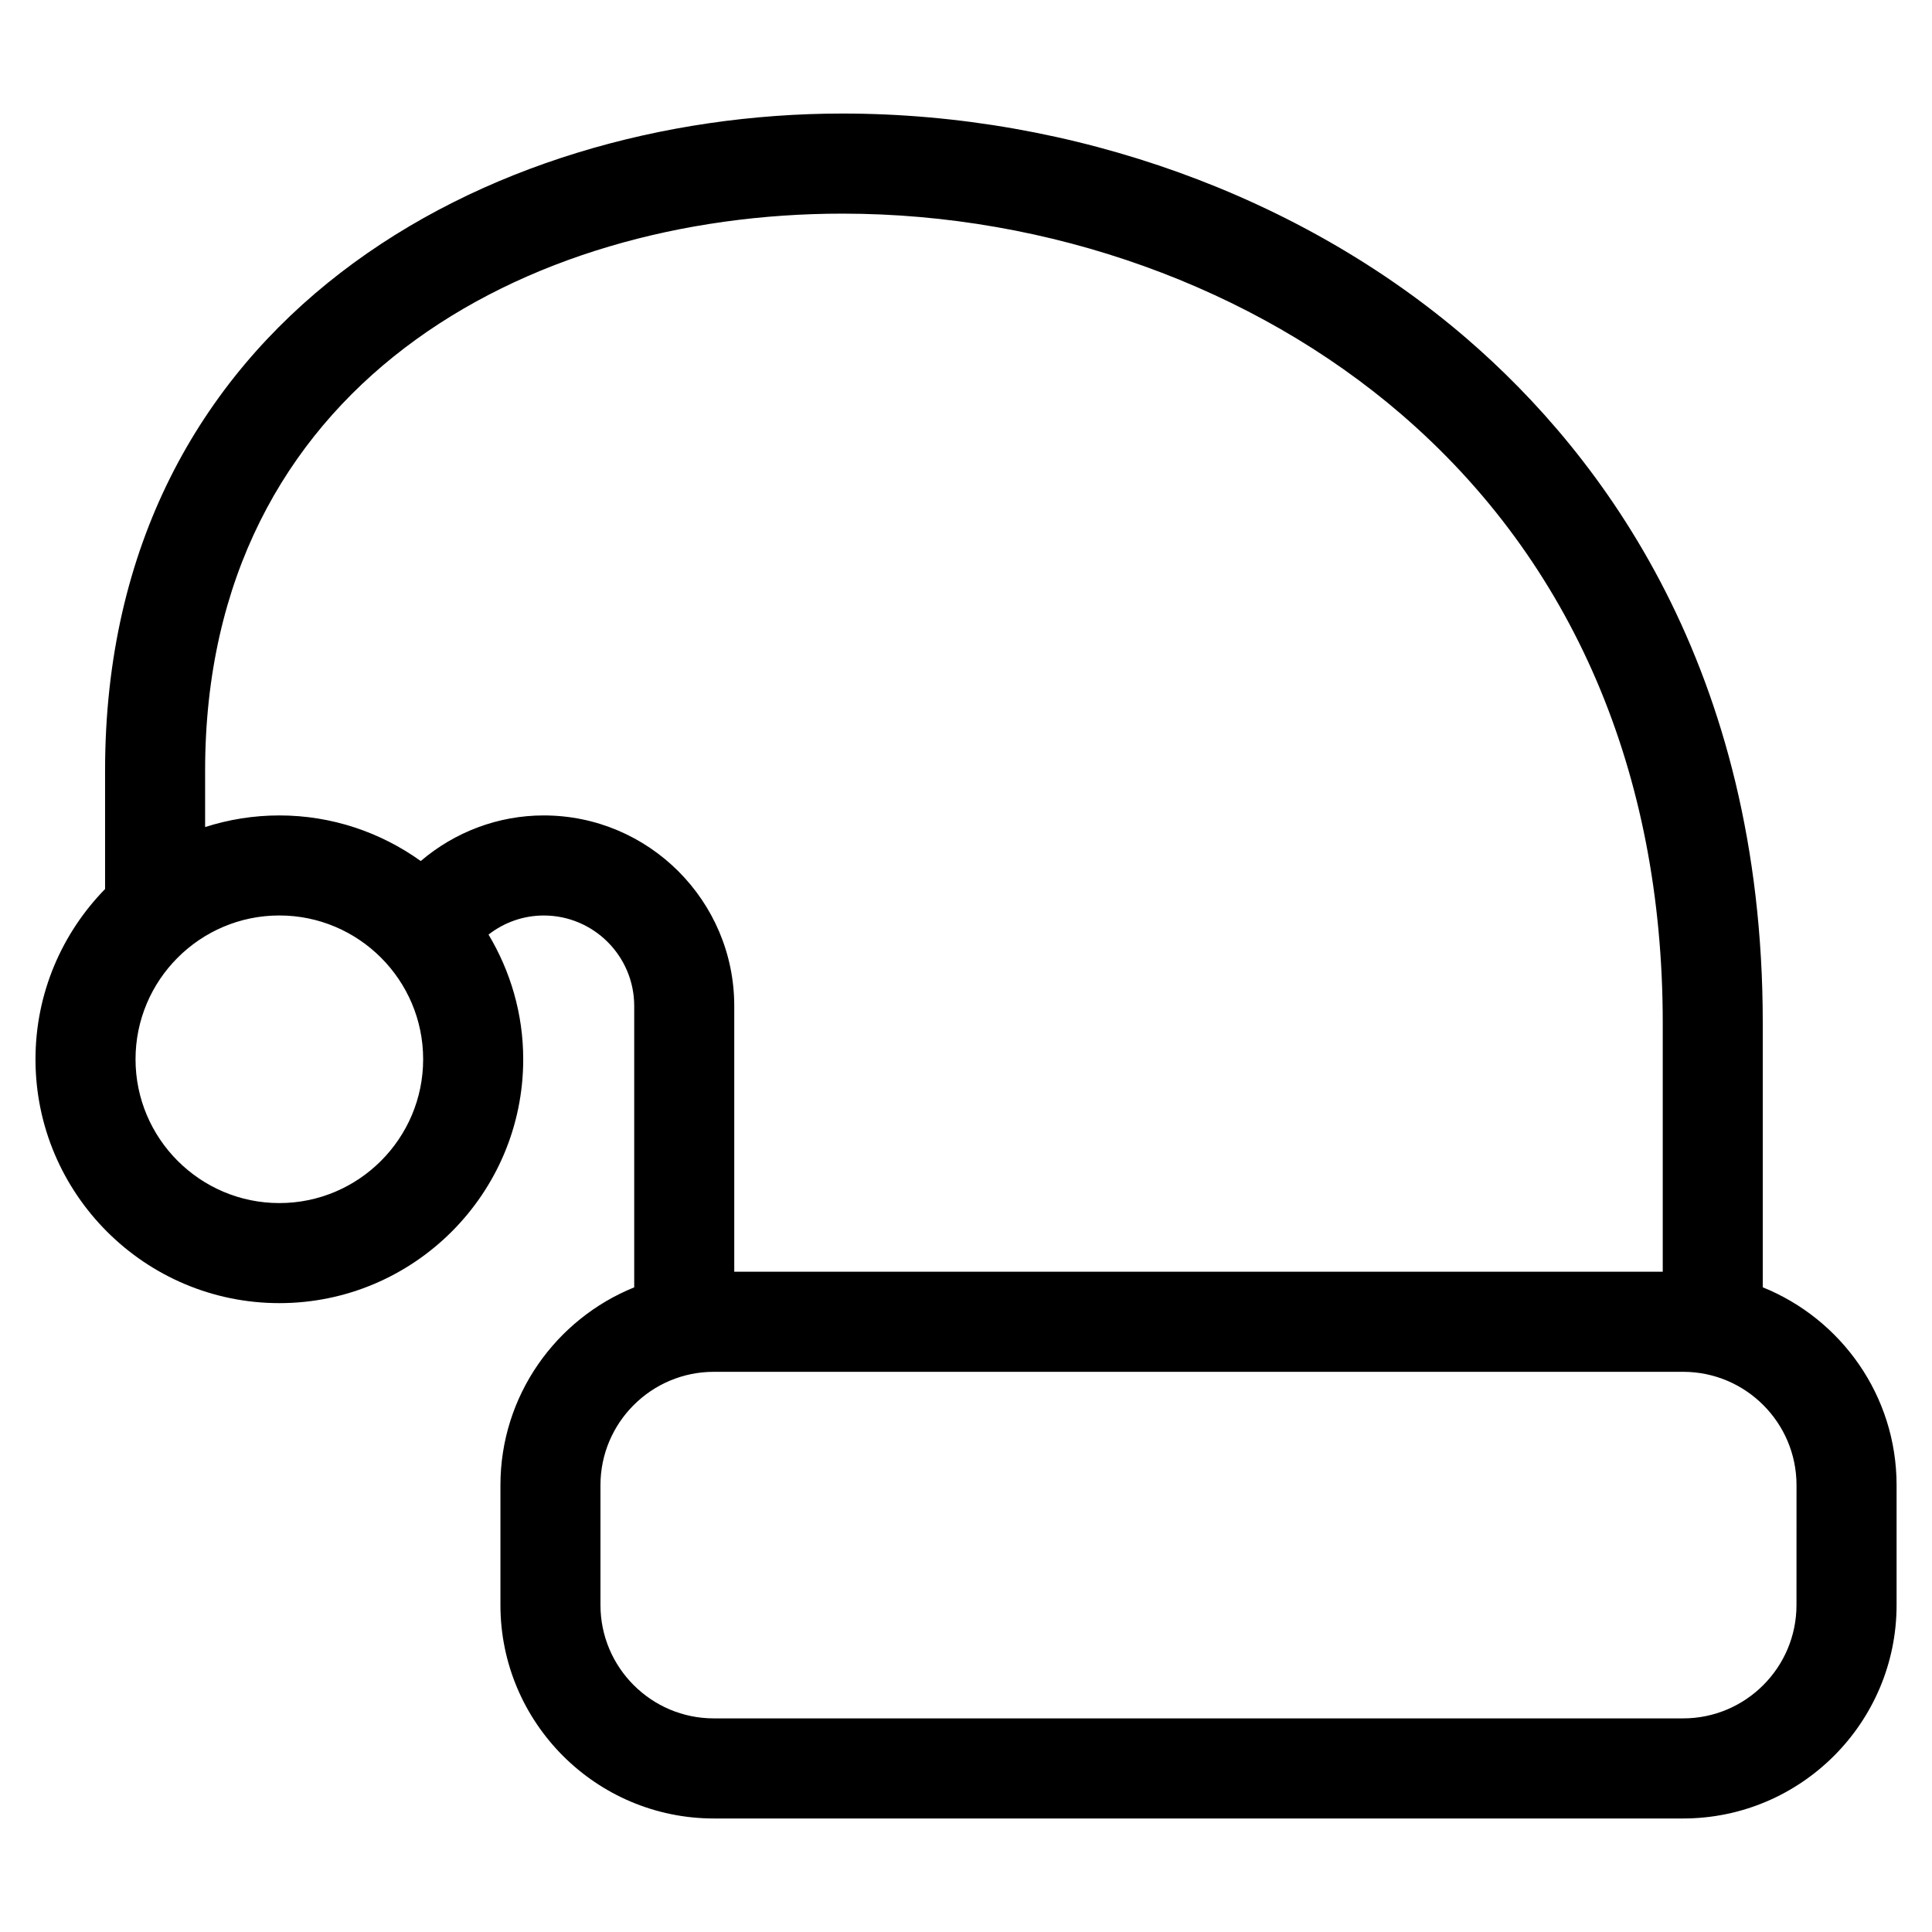
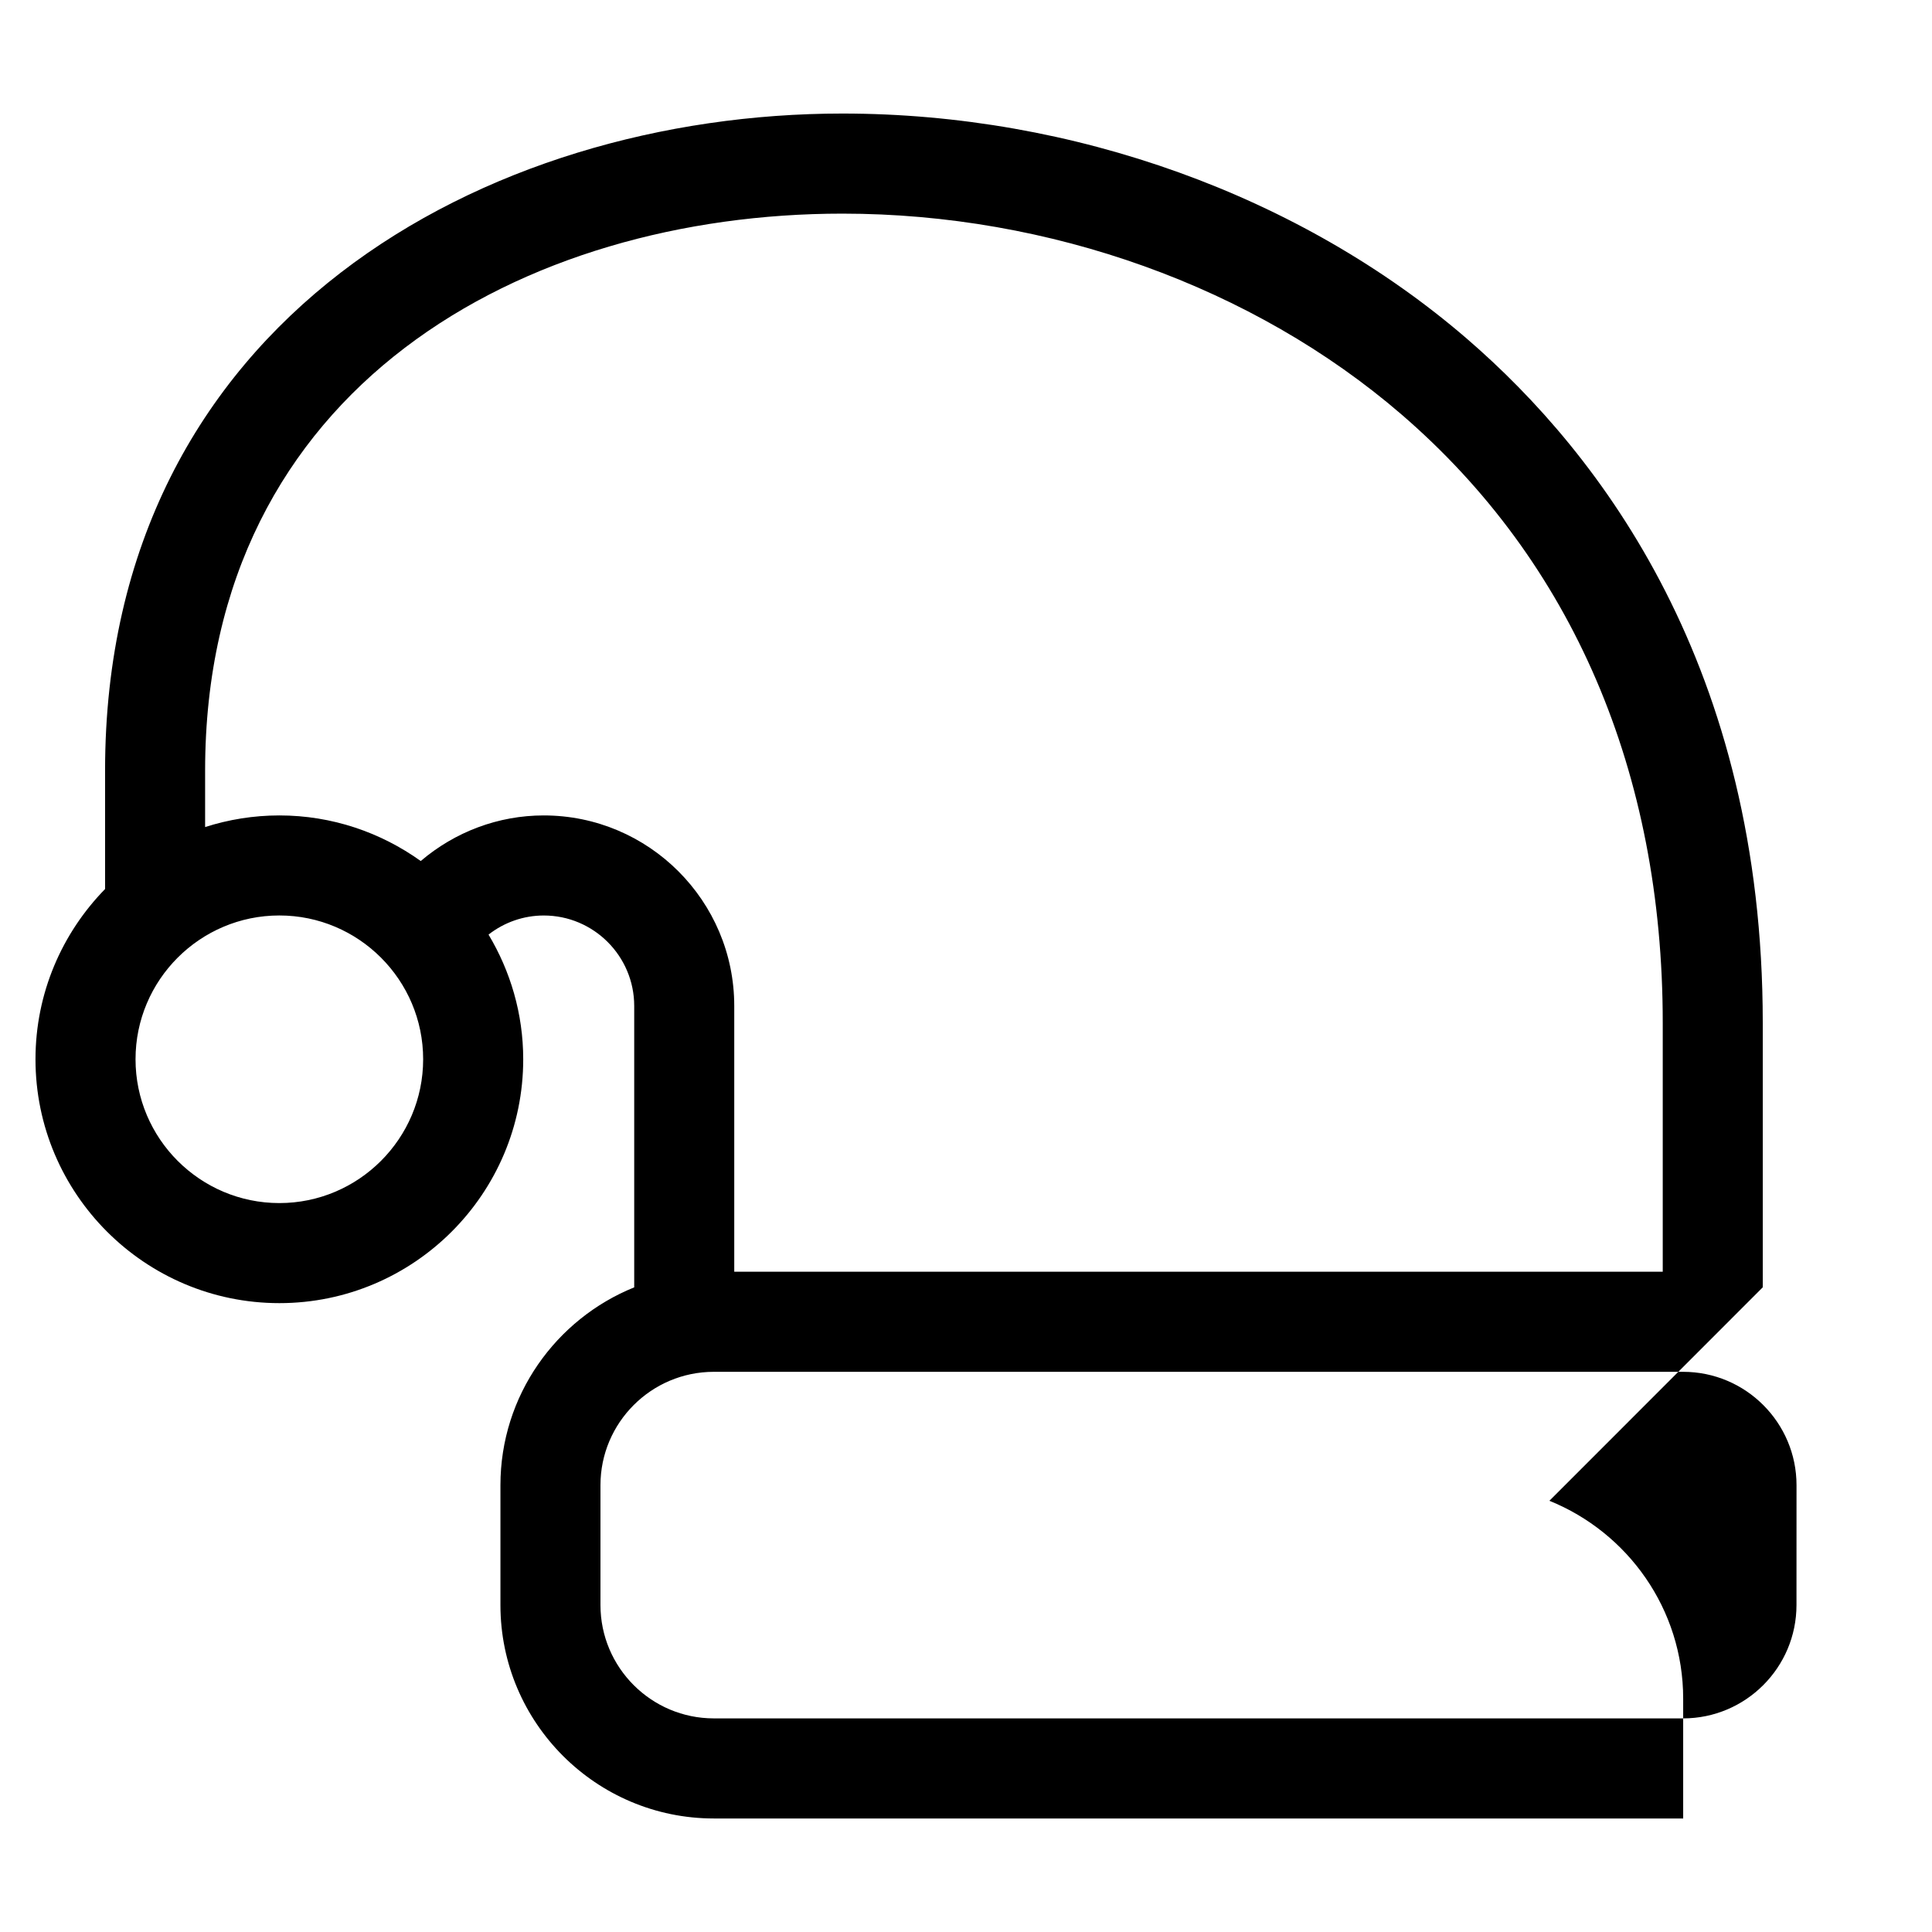
<svg xmlns="http://www.w3.org/2000/svg" fill="#000000" width="800px" height="800px" version="1.1" viewBox="144 144 512 512">
-   <path d="m611.15 485.15v-70.109c0-93.969-42.66-150.46-78.445-181.31-43.977-37.898-104.29-59.641-165.46-59.641-94.113 0-195.4 54.48-195.4 174.11v31.402c-11.391 11.664-18.441 27.57-18.441 45.117 0 35.633 28.992 64.625 64.629 64.625 35.633 0 64.625-28.992 64.625-64.625 0-12.082-3.398-23.359-9.191-33.043 4.164-3.25 9.285-5.059 14.641-5.059 13.211 0 23.965 10.75 23.965 23.973v74.574c-20.75 8.383-35.453 28.707-35.453 52.43v31.762c0 31.188 25.371 56.559 56.559 56.559h256.88c31.184-0.012 56.555-25.383 56.555-56.57v-31.762c0-23.723-14.695-44.043-35.453-52.43zm-393.12-22.324c-21.016 0-38.113-17.102-38.113-38.109 0-21.012 17.098-38.109 38.113-38.109 21.012 0 38.109 17.098 38.109 38.109 0 21.008-17.102 38.109-38.109 38.109zm70.066-102.73c-12.059 0-23.531 4.363-32.594 12.082-10.586-7.574-23.504-12.082-37.477-12.082-6.856 0-13.461 1.094-19.668 3.082v-14.973c0-101.96 84.82-147.59 168.89-147.59 54.914 0 108.92 19.395 148.15 53.207 45.301 39.043 69.246 94.797 69.246 161.22v65.977l-246.06 0.004v-70.445c0-27.836-22.652-50.48-50.484-50.48zm331.99 209.25c0 16.566-13.477 30.043-30.043 30.043h-256.87c-16.566 0-30.043-13.477-30.043-30.043v-31.762c0-16.562 13.477-30.039 30.043-30.039h256.88c16.566 0 30.043 13.477 30.043 30.039z" />
+   <path d="m611.15 485.15v-70.109c0-93.969-42.66-150.46-78.445-181.31-43.977-37.898-104.29-59.641-165.46-59.641-94.113 0-195.4 54.48-195.4 174.11v31.402c-11.391 11.664-18.441 27.57-18.441 45.117 0 35.633 28.992 64.625 64.629 64.625 35.633 0 64.625-28.992 64.625-64.625 0-12.082-3.398-23.359-9.191-33.043 4.164-3.25 9.285-5.059 14.641-5.059 13.211 0 23.965 10.75 23.965 23.973v74.574c-20.75 8.383-35.453 28.707-35.453 52.43v31.762c0 31.188 25.371 56.559 56.559 56.559h256.88v-31.762c0-23.723-14.695-44.043-35.453-52.43zm-393.12-22.324c-21.016 0-38.113-17.102-38.113-38.109 0-21.012 17.098-38.109 38.113-38.109 21.012 0 38.109 17.098 38.109 38.109 0 21.008-17.102 38.109-38.109 38.109zm70.066-102.73c-12.059 0-23.531 4.363-32.594 12.082-10.586-7.574-23.504-12.082-37.477-12.082-6.856 0-13.461 1.094-19.668 3.082v-14.973c0-101.96 84.82-147.59 168.89-147.59 54.914 0 108.92 19.395 148.15 53.207 45.301 39.043 69.246 94.797 69.246 161.22v65.977l-246.06 0.004v-70.445c0-27.836-22.652-50.48-50.484-50.48zm331.99 209.25c0 16.566-13.477 30.043-30.043 30.043h-256.87c-16.566 0-30.043-13.477-30.043-30.043v-31.762c0-16.562 13.477-30.039 30.043-30.039h256.88c16.566 0 30.043 13.477 30.043 30.039z" />
</svg>